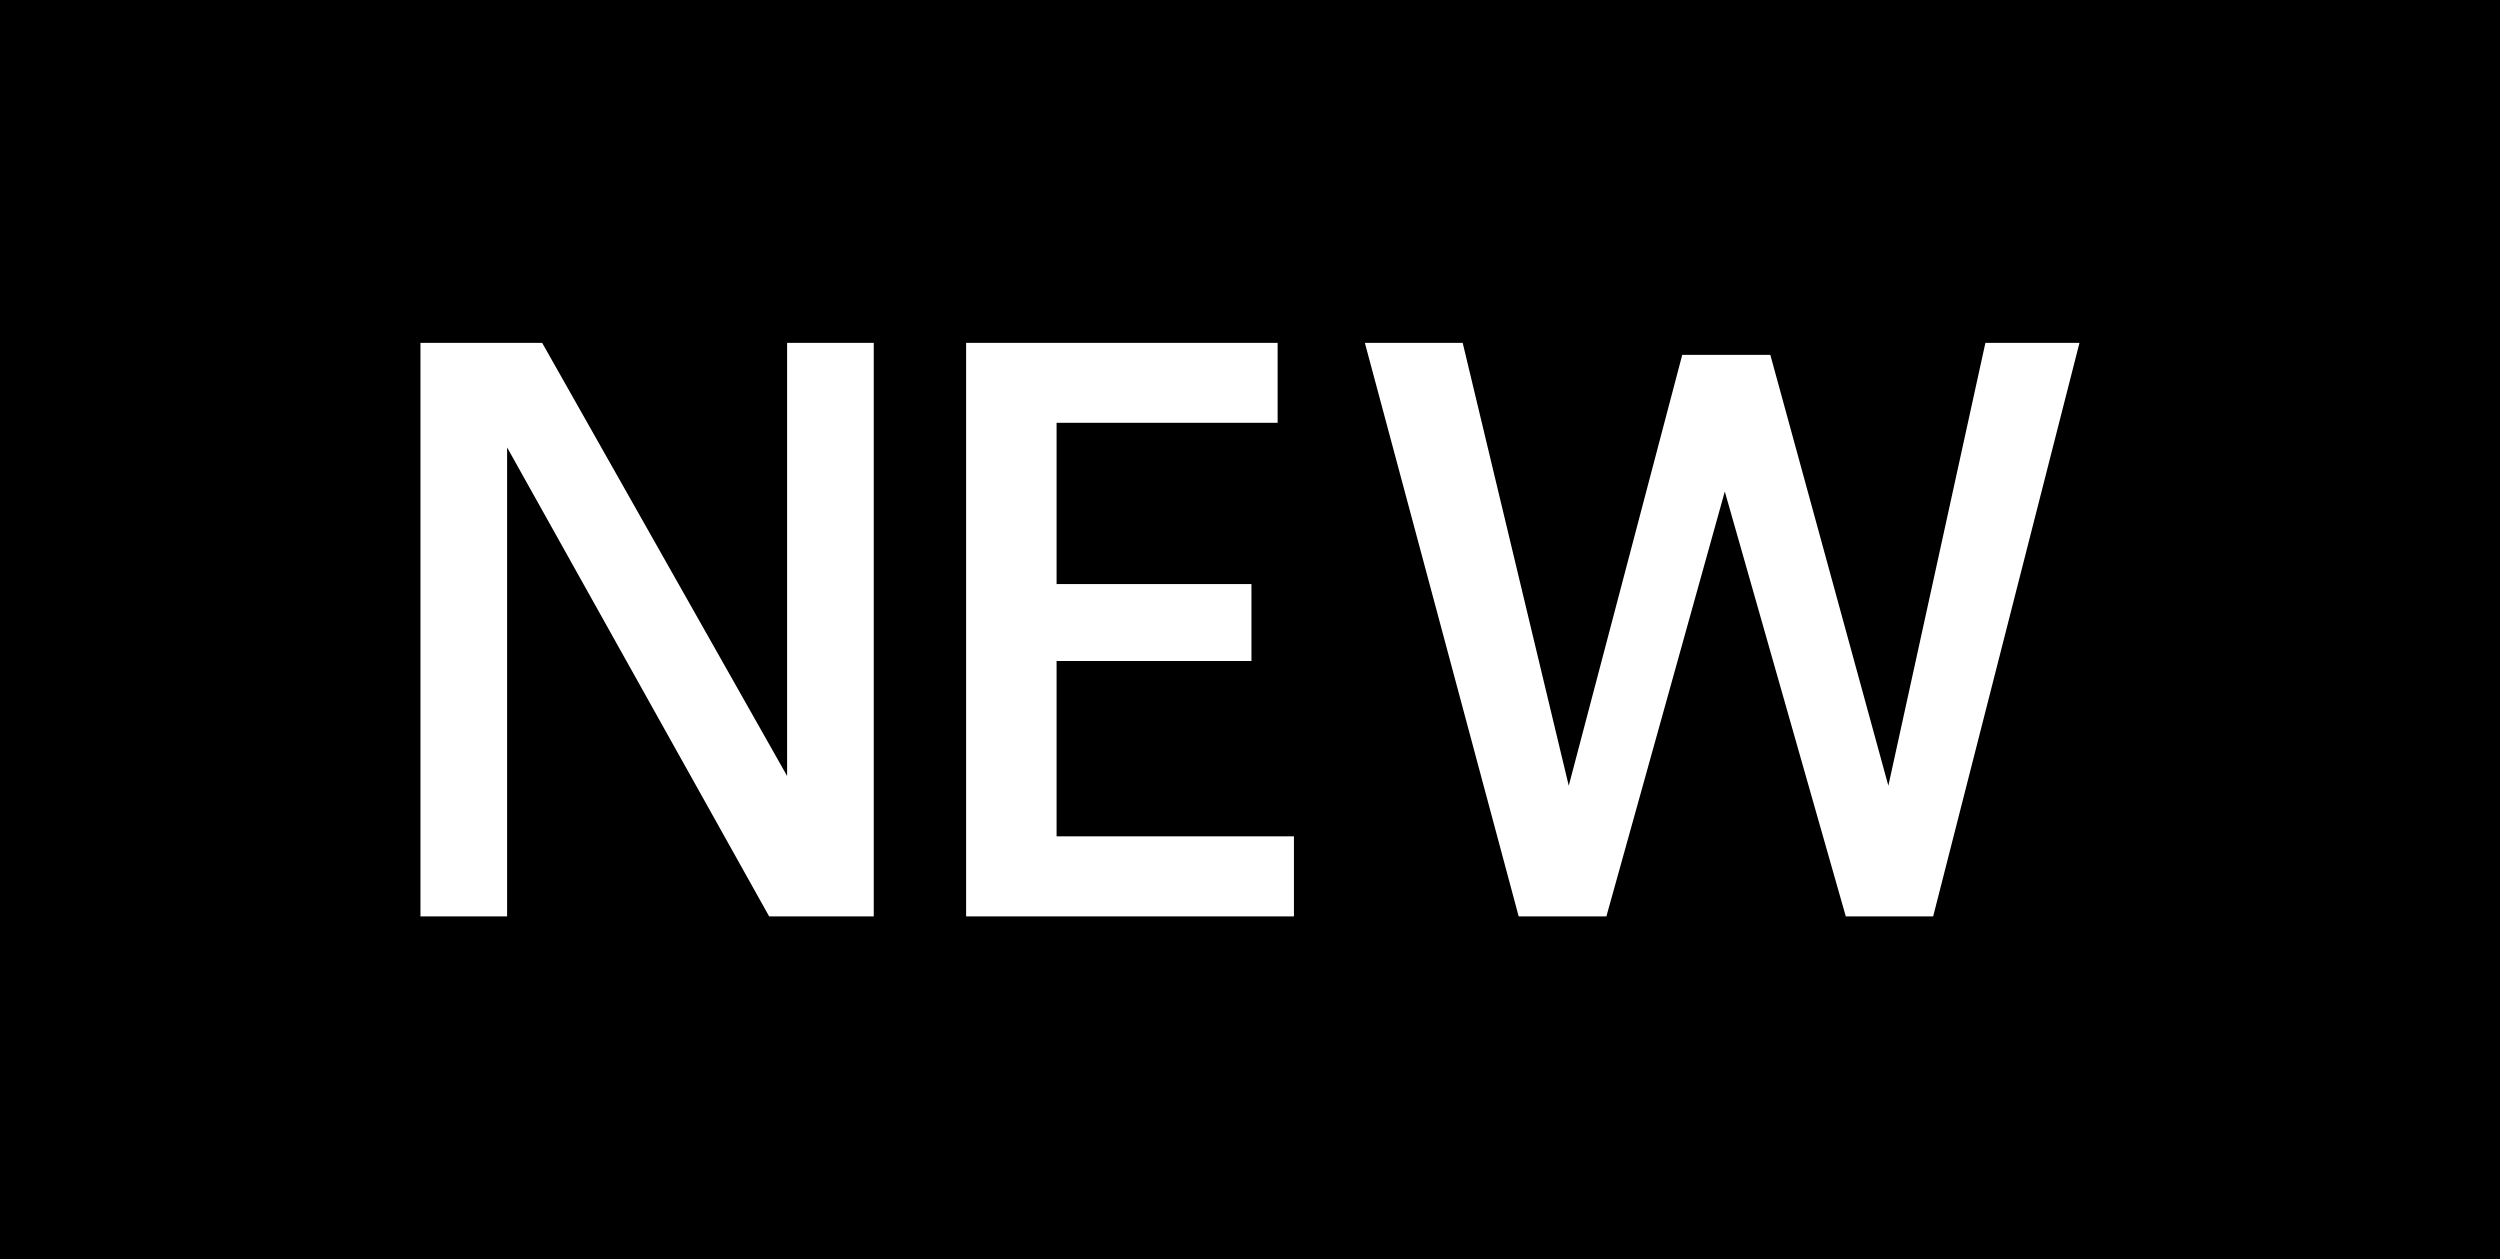
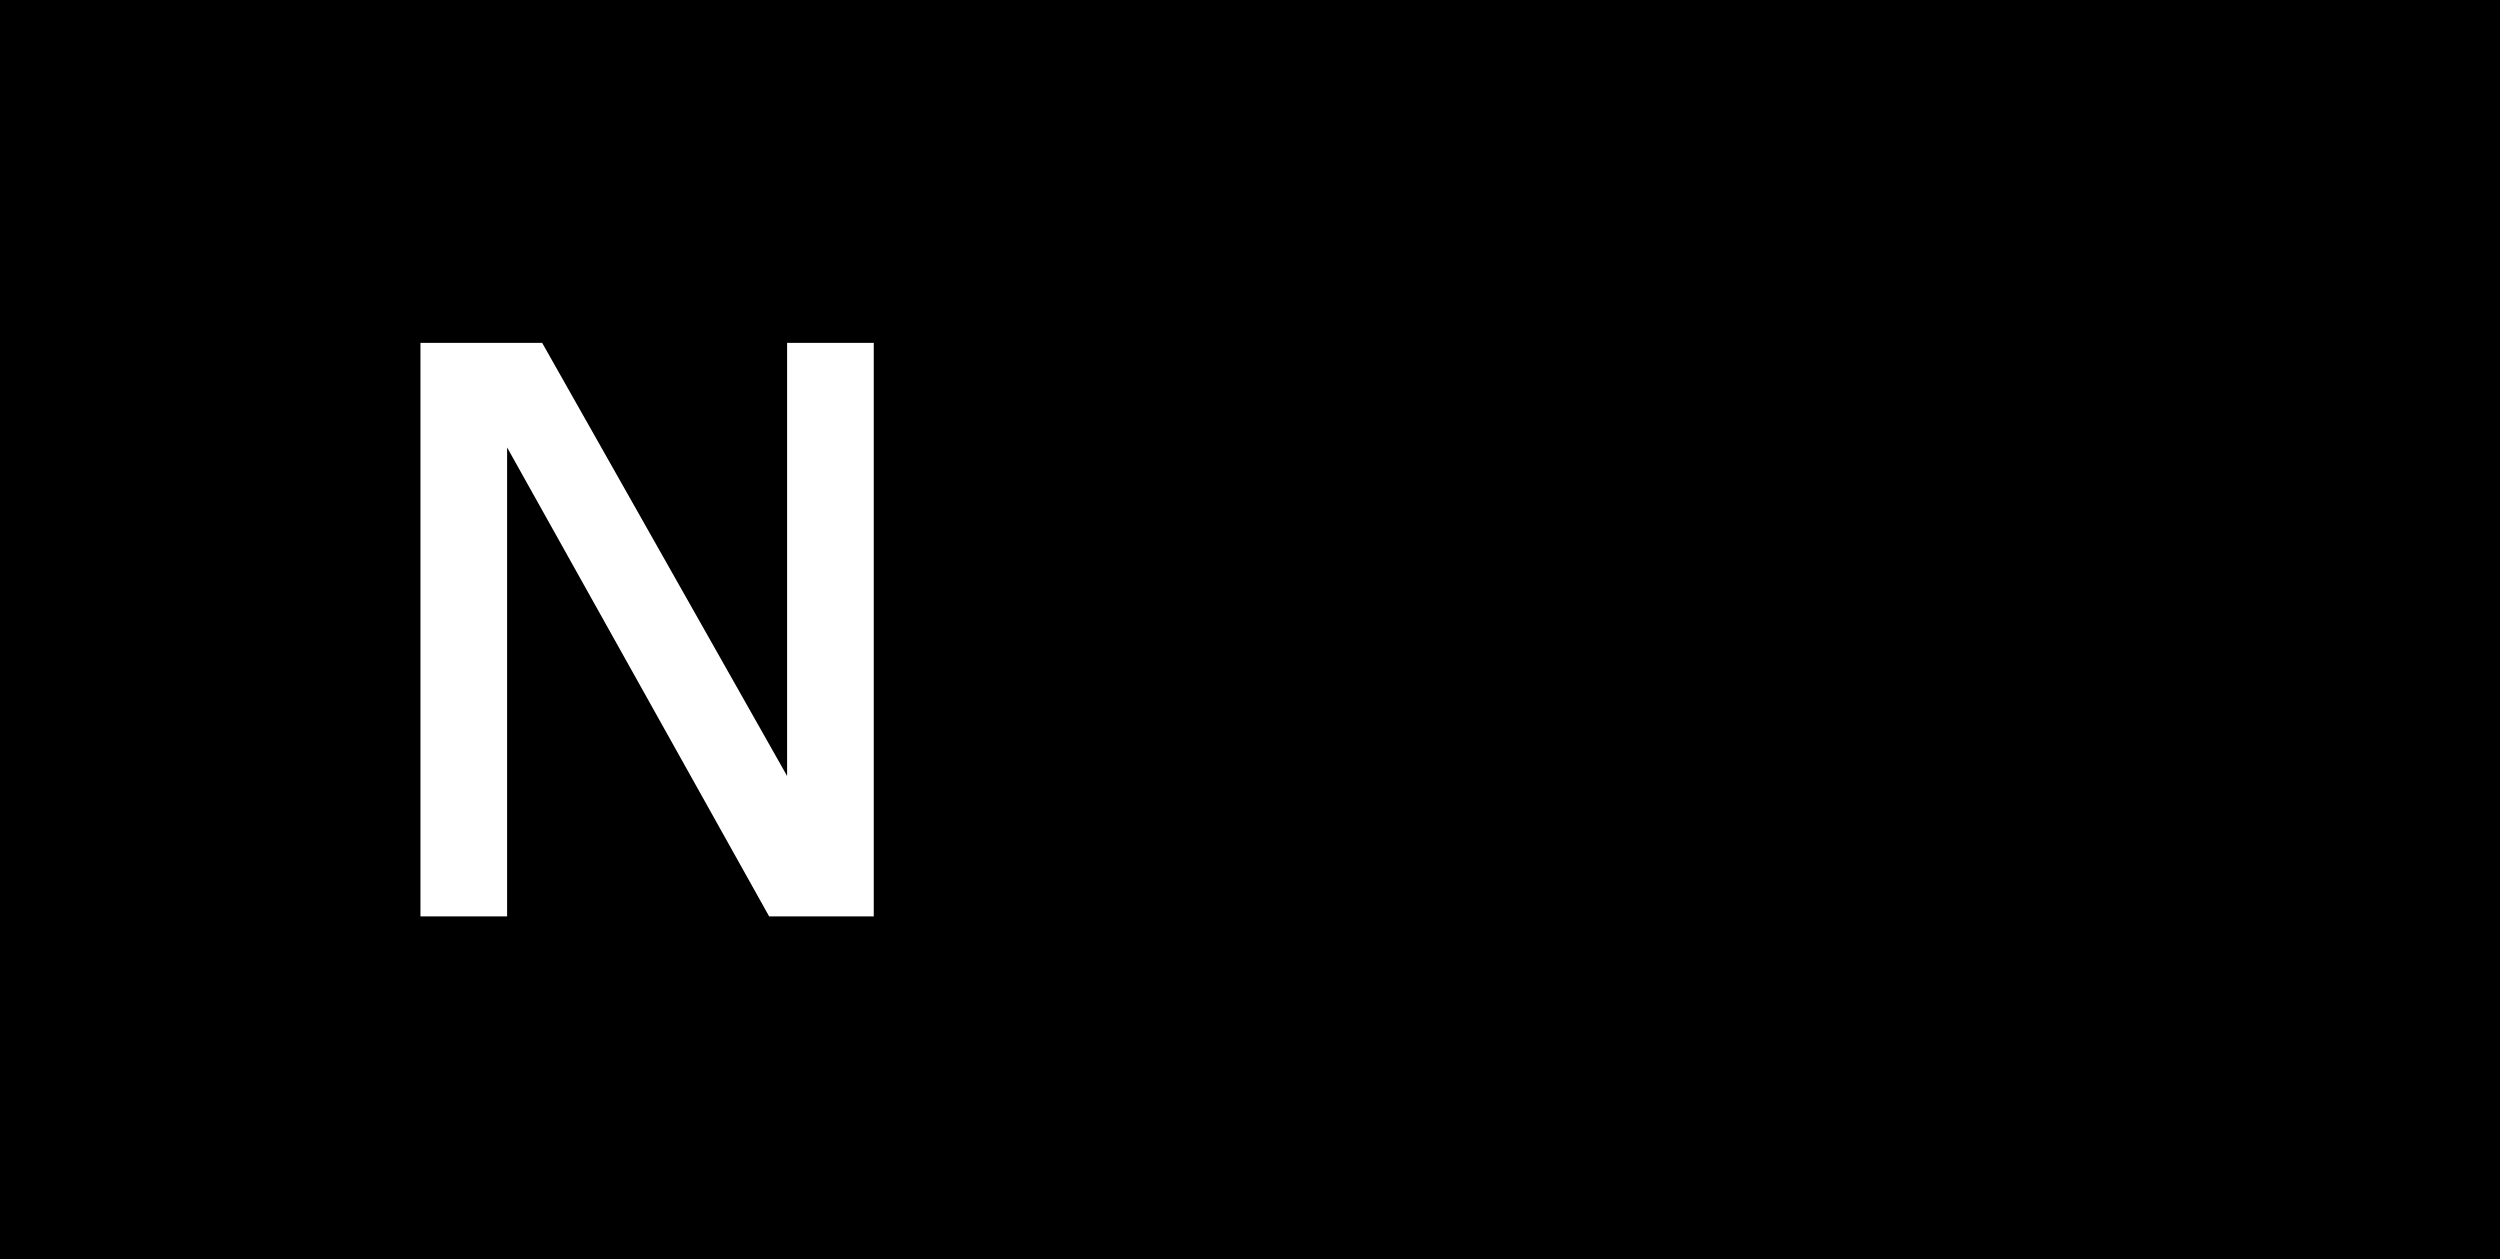
<svg xmlns="http://www.w3.org/2000/svg" width="38" height="19.141" viewBox="0 0 38 19.141">
  <g id="グループ_477" data-name="グループ 477" transform="translate(-110.375 -2629.096)">
    <rect id="長方形_164" data-name="長方形 164" width="38" height="19.141" transform="translate(110.375 2629.096)" />
    <g id="グループ_406" data-name="グループ 406" transform="translate(116.766 2634.308)">
      <path id="パス_498" data-name="パス 498" d="M5.573,0V6.583L1.85,0H0V8.717H1.317V1.589L5.3,8.717H6.89V0Z" transform="translate(0 0)" fill="#fff" />
-       <path id="パス_499" data-name="パス 499" d="M30.7,0V8.717h4.983V7.5H32.075V4.835h2.962V3.666H32.075V1.215h3.36V0Z" transform="translate(-22.406 0)" fill="#fff" />
-       <path id="パス_500" data-name="パス 500" d="M62.561,0,61.086,6.731,59.292.182H57.953L56.228,6.731,54.616,0H53.129l2.338,8.717H56.8l1.8-6.458,1.839,6.458h1.328L63.991,0Z" transform="translate(-38.774 0)" fill="#fff" />
    </g>
  </g>
</svg>